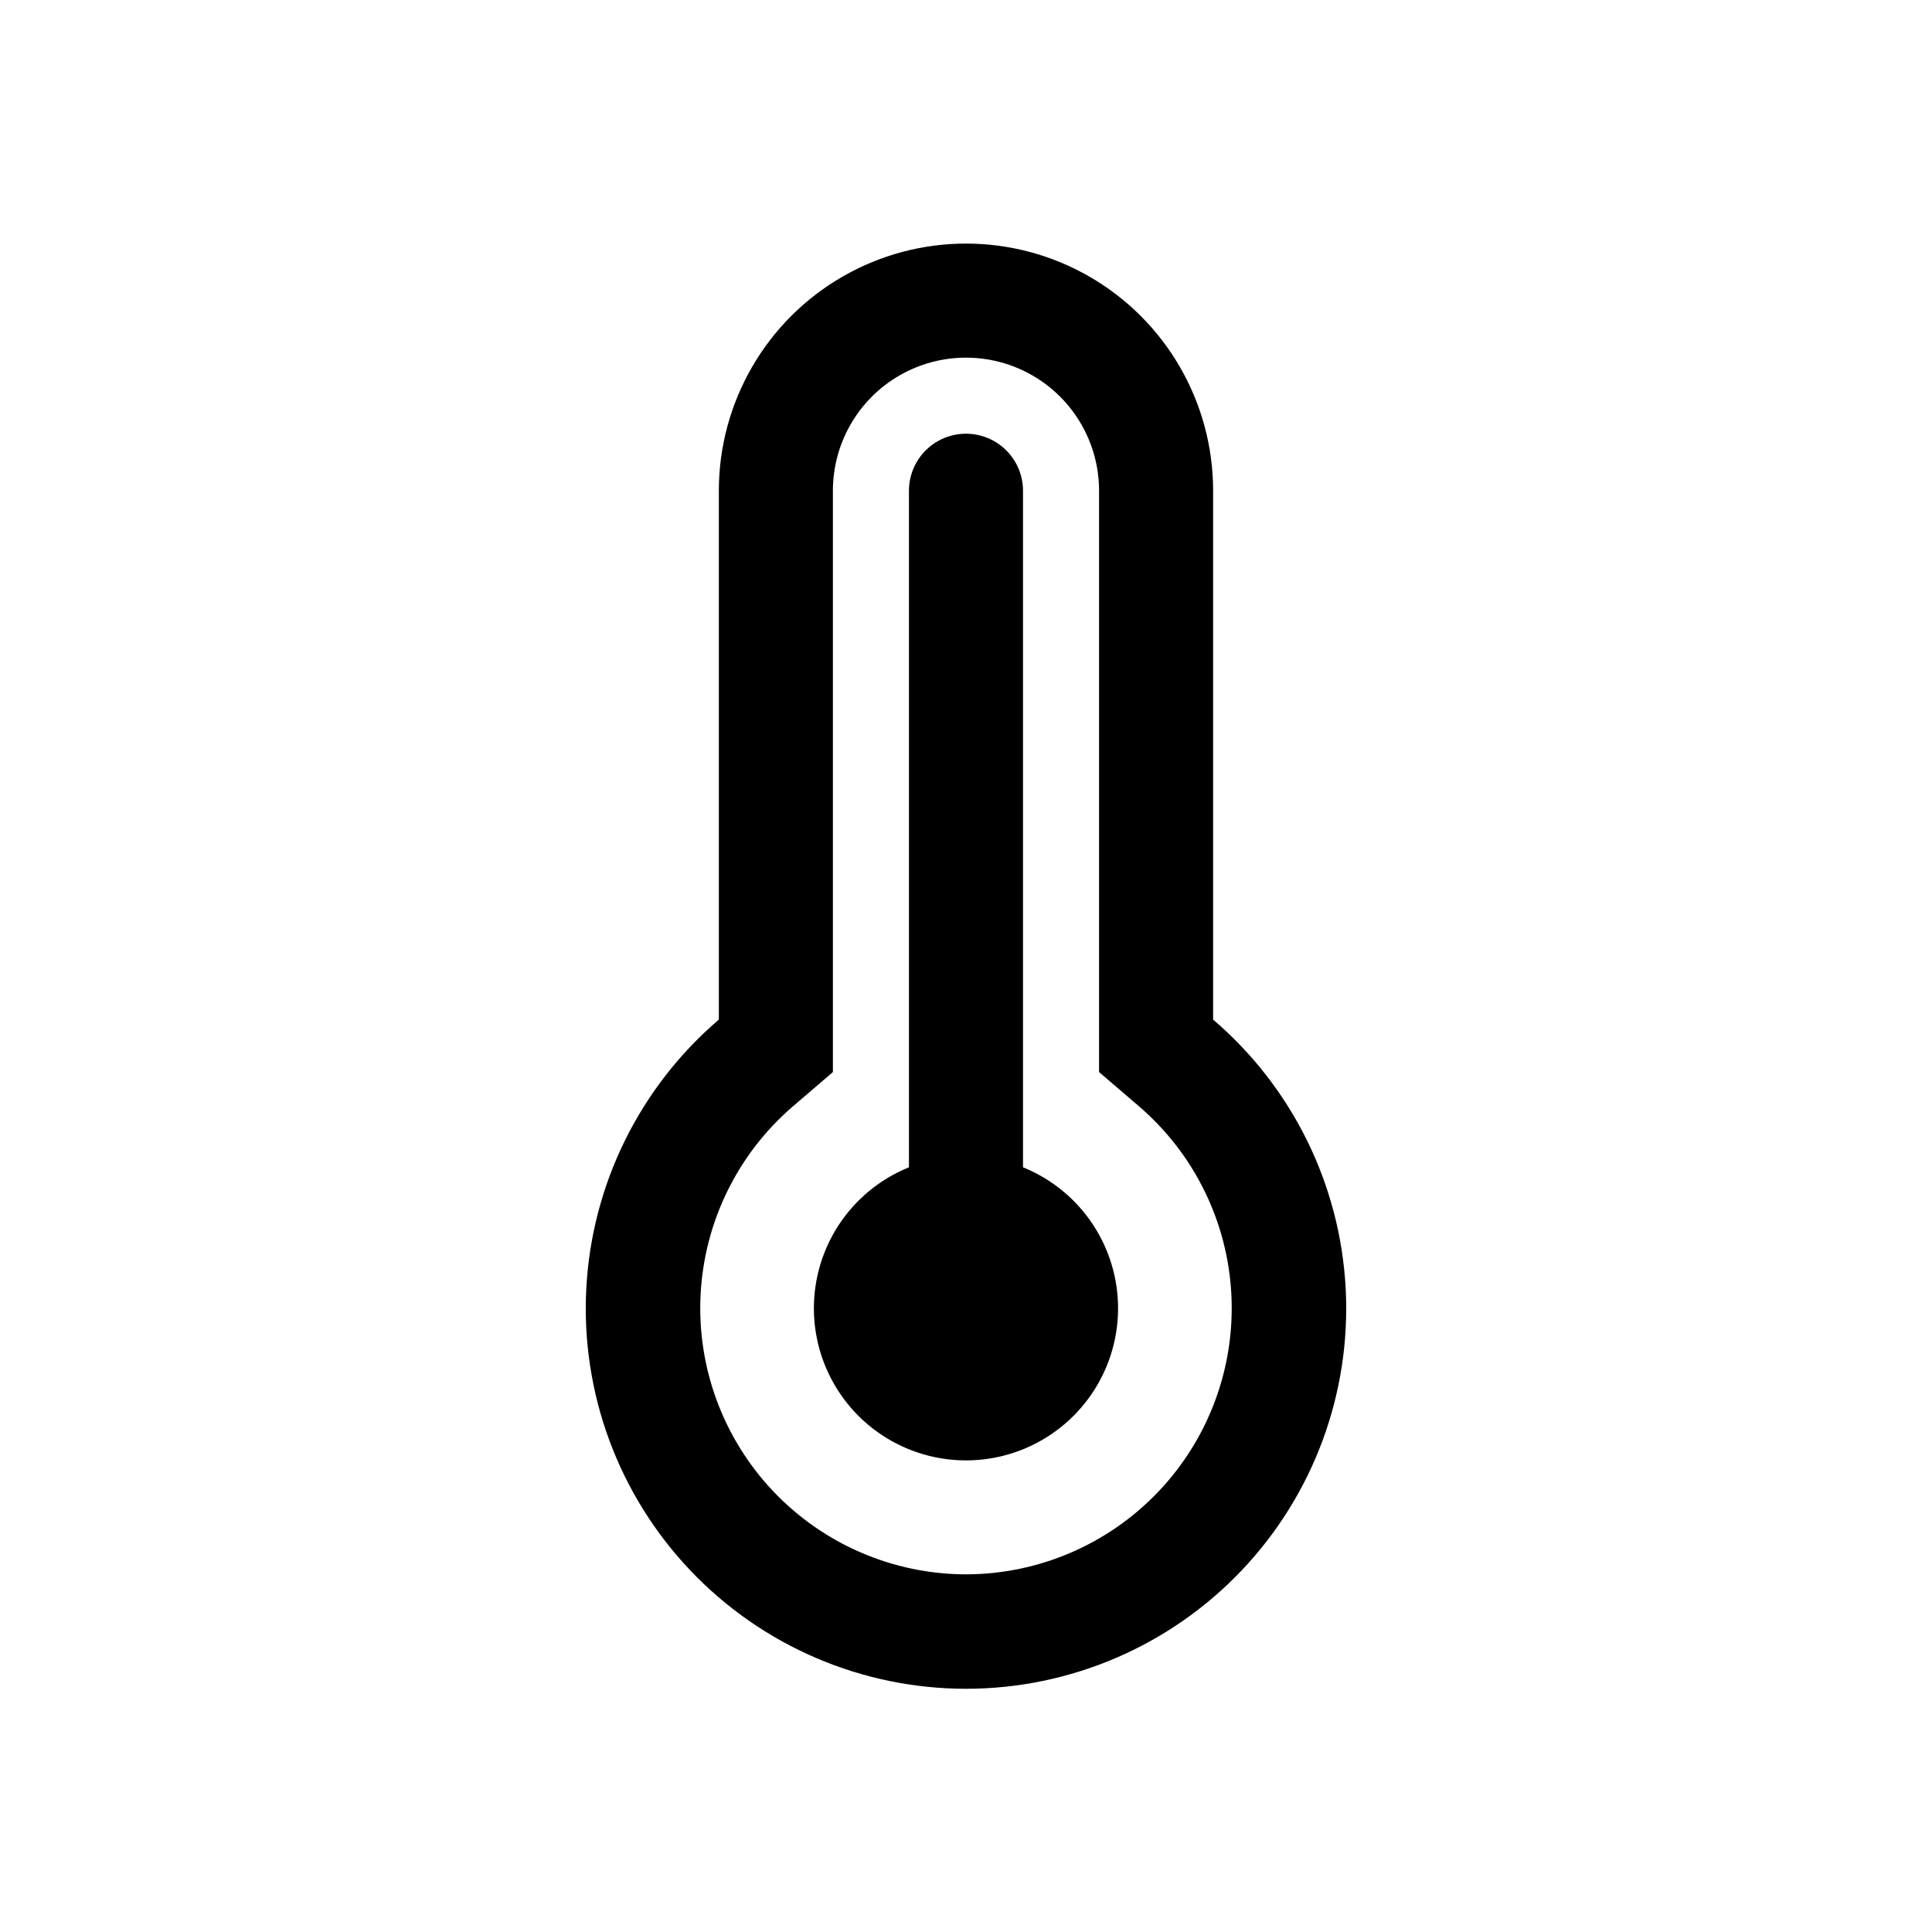
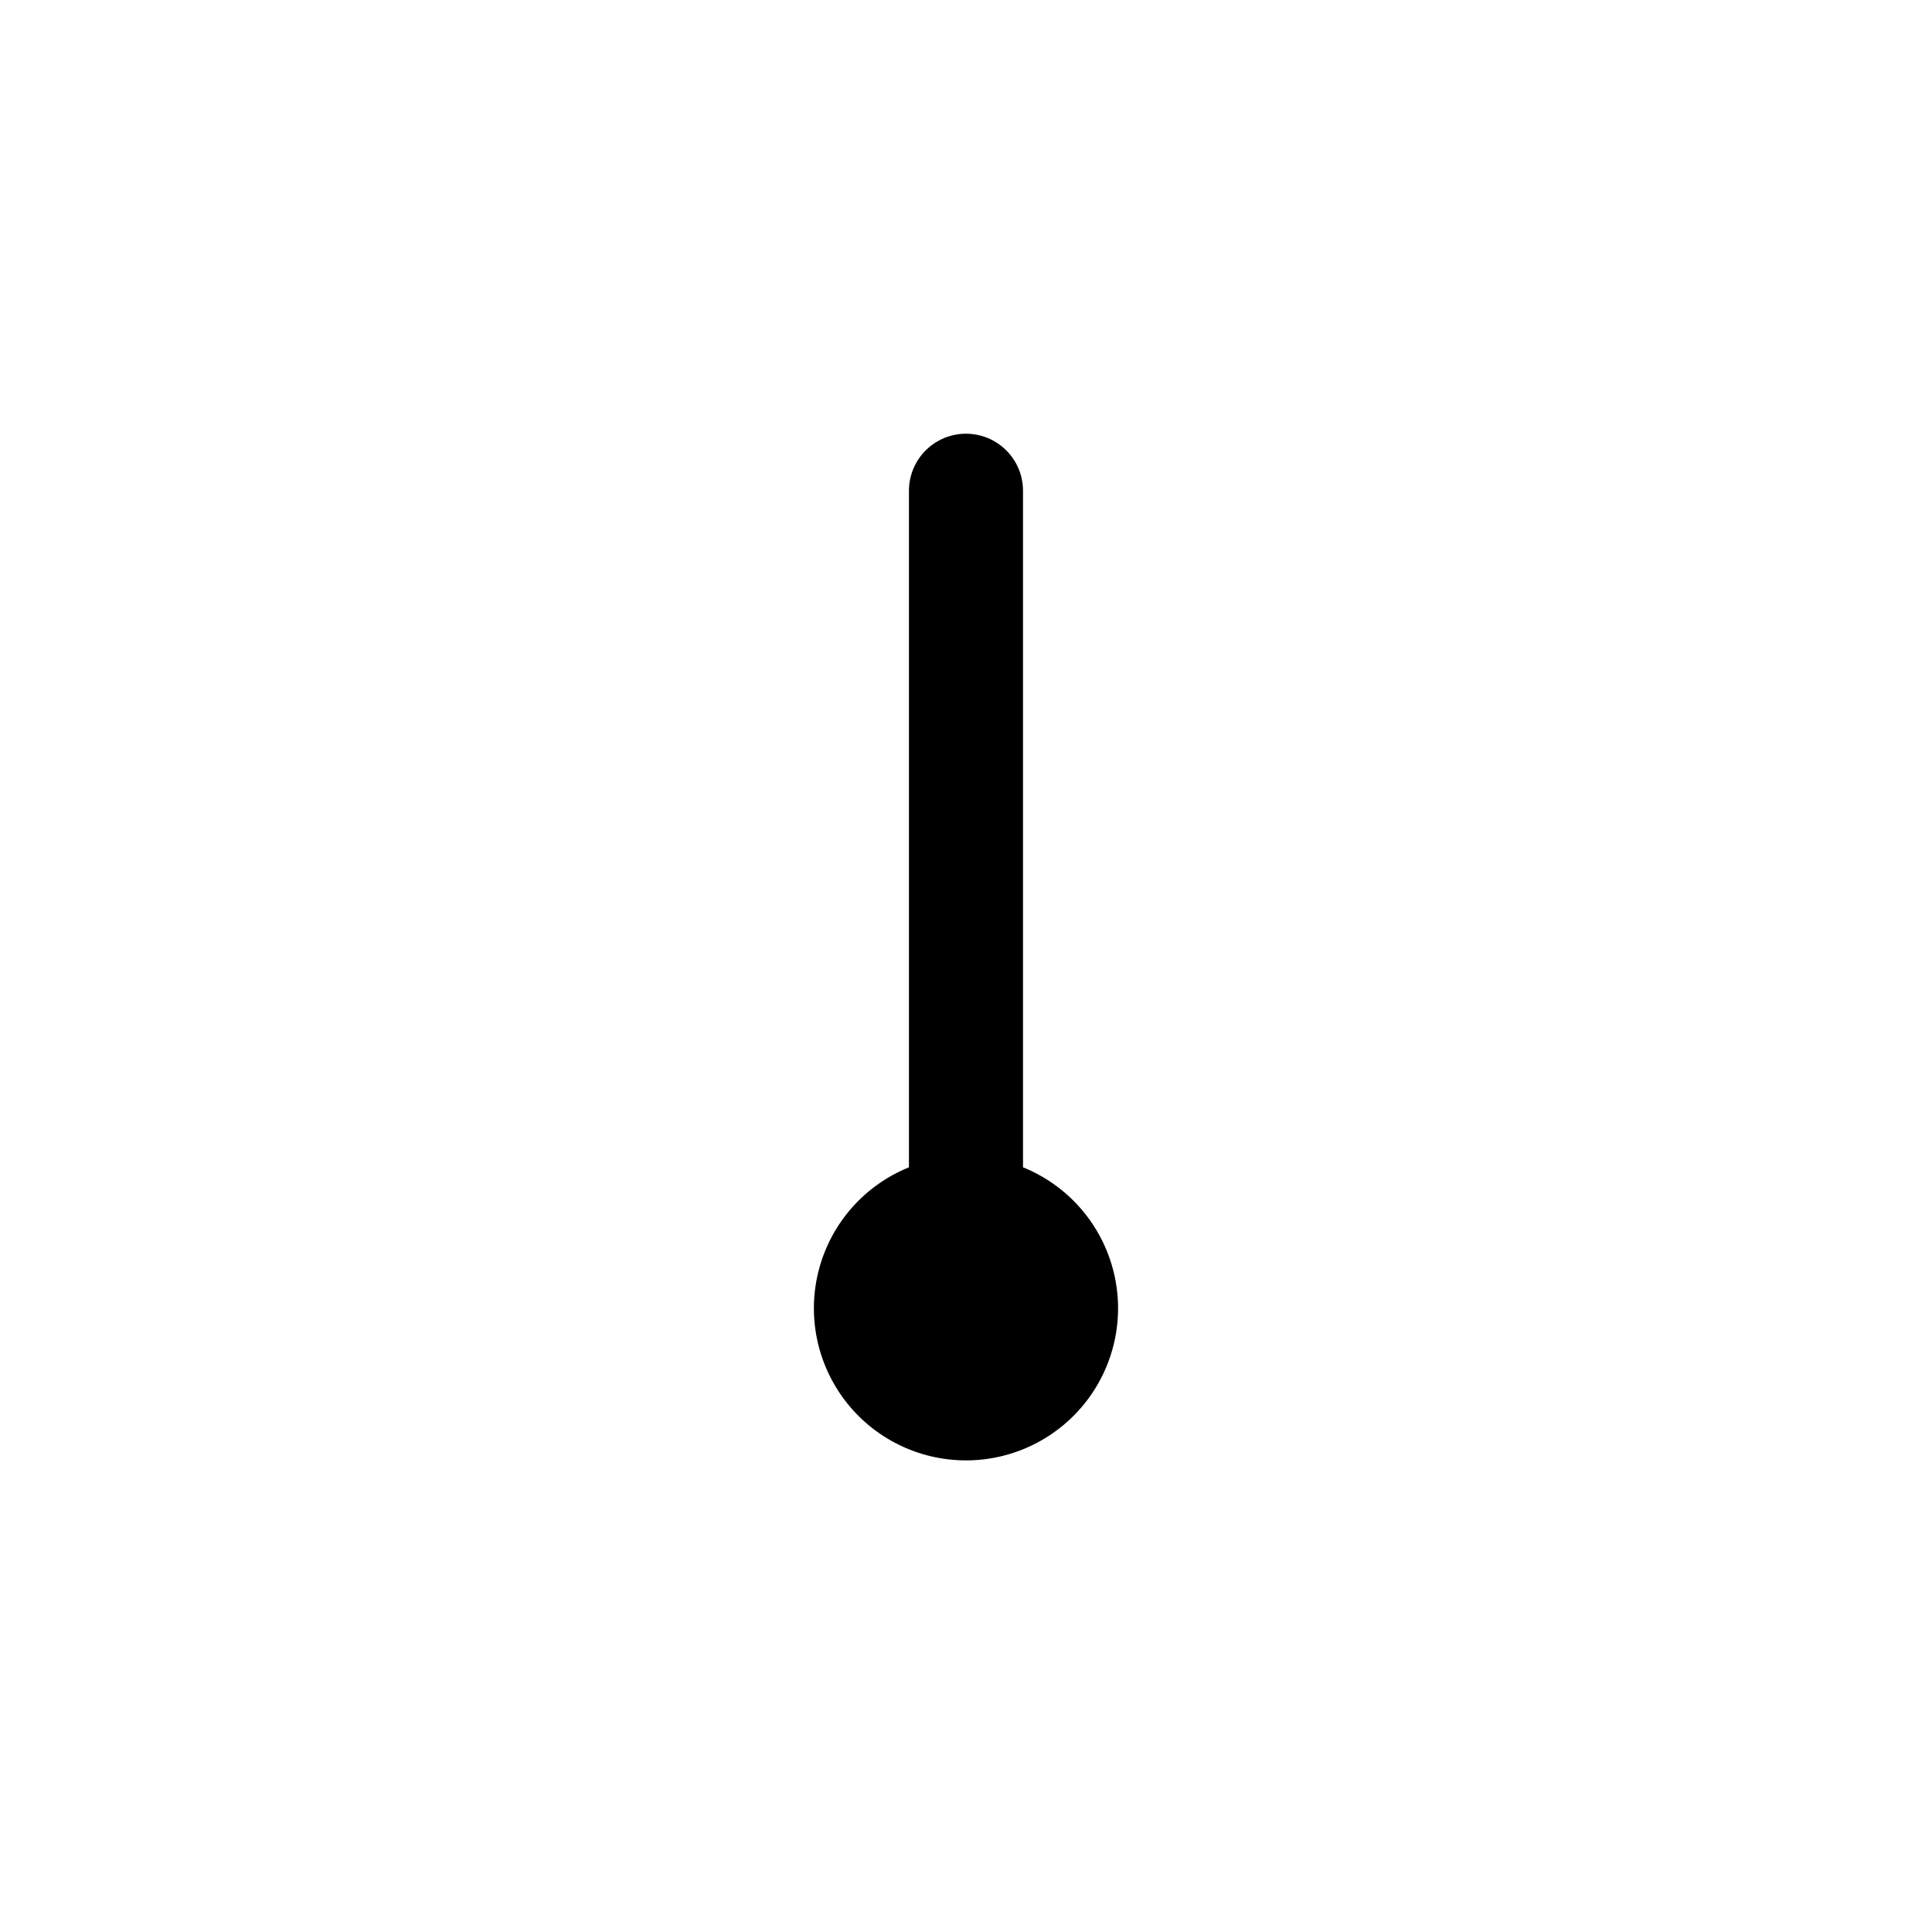
<svg xmlns="http://www.w3.org/2000/svg" fill="#000000" width="800px" height="800px" version="1.1" viewBox="144 144 512 512">
  <g>
-     <path d="m465.49 414.21v-140.16c0-23.398-12.48-45.023-32.746-56.723s-45.23-11.699-65.496 0c-20.262 11.699-32.746 33.324-32.746 56.723v140.16c-20.996 17.957-33.699 43.754-35.133 71.348s8.531 54.562 27.555 74.602c19.023 20.039 45.441 31.383 73.074 31.383 27.629 0 54.047-11.344 73.07-31.383 19.027-20.039 28.988-47.008 27.555-74.602s-14.133-53.391-35.133-71.348zm-65.492 147.01c-19.312-0.031-37.766-7.981-51.059-21.988-13.293-14.012-20.258-32.855-19.273-52.141 0.984-19.289 9.836-37.328 24.484-49.91l10.578-9.07v-154.06c0-12.602 6.723-24.242 17.633-30.543 10.914-6.301 24.355-6.301 35.27 0 10.91 6.301 17.633 17.941 17.633 30.543v154.06l10.578 9.07c14.652 12.582 23.5 30.621 24.484 49.91 0.984 19.285-5.981 38.129-19.273 52.141-13.289 14.008-31.746 21.957-51.055 21.988z" />
    <path d="m415.11 453.35v-179.3c0-5.402-2.883-10.391-7.559-13.09-4.676-2.699-10.438-2.699-15.113 0-4.676 2.699-7.559 7.688-7.559 13.09v179.3c-11.652 4.715-20.438 14.594-23.758 26.719-3.32 12.121-0.793 25.098 6.828 35.094 7.625 9.992 19.477 15.855 32.047 15.855 12.566 0 24.418-5.863 32.043-15.855 7.625-9.996 10.148-22.973 6.828-35.094-3.32-12.125-12.105-22.004-23.758-26.719z" />
  </g>
</svg>